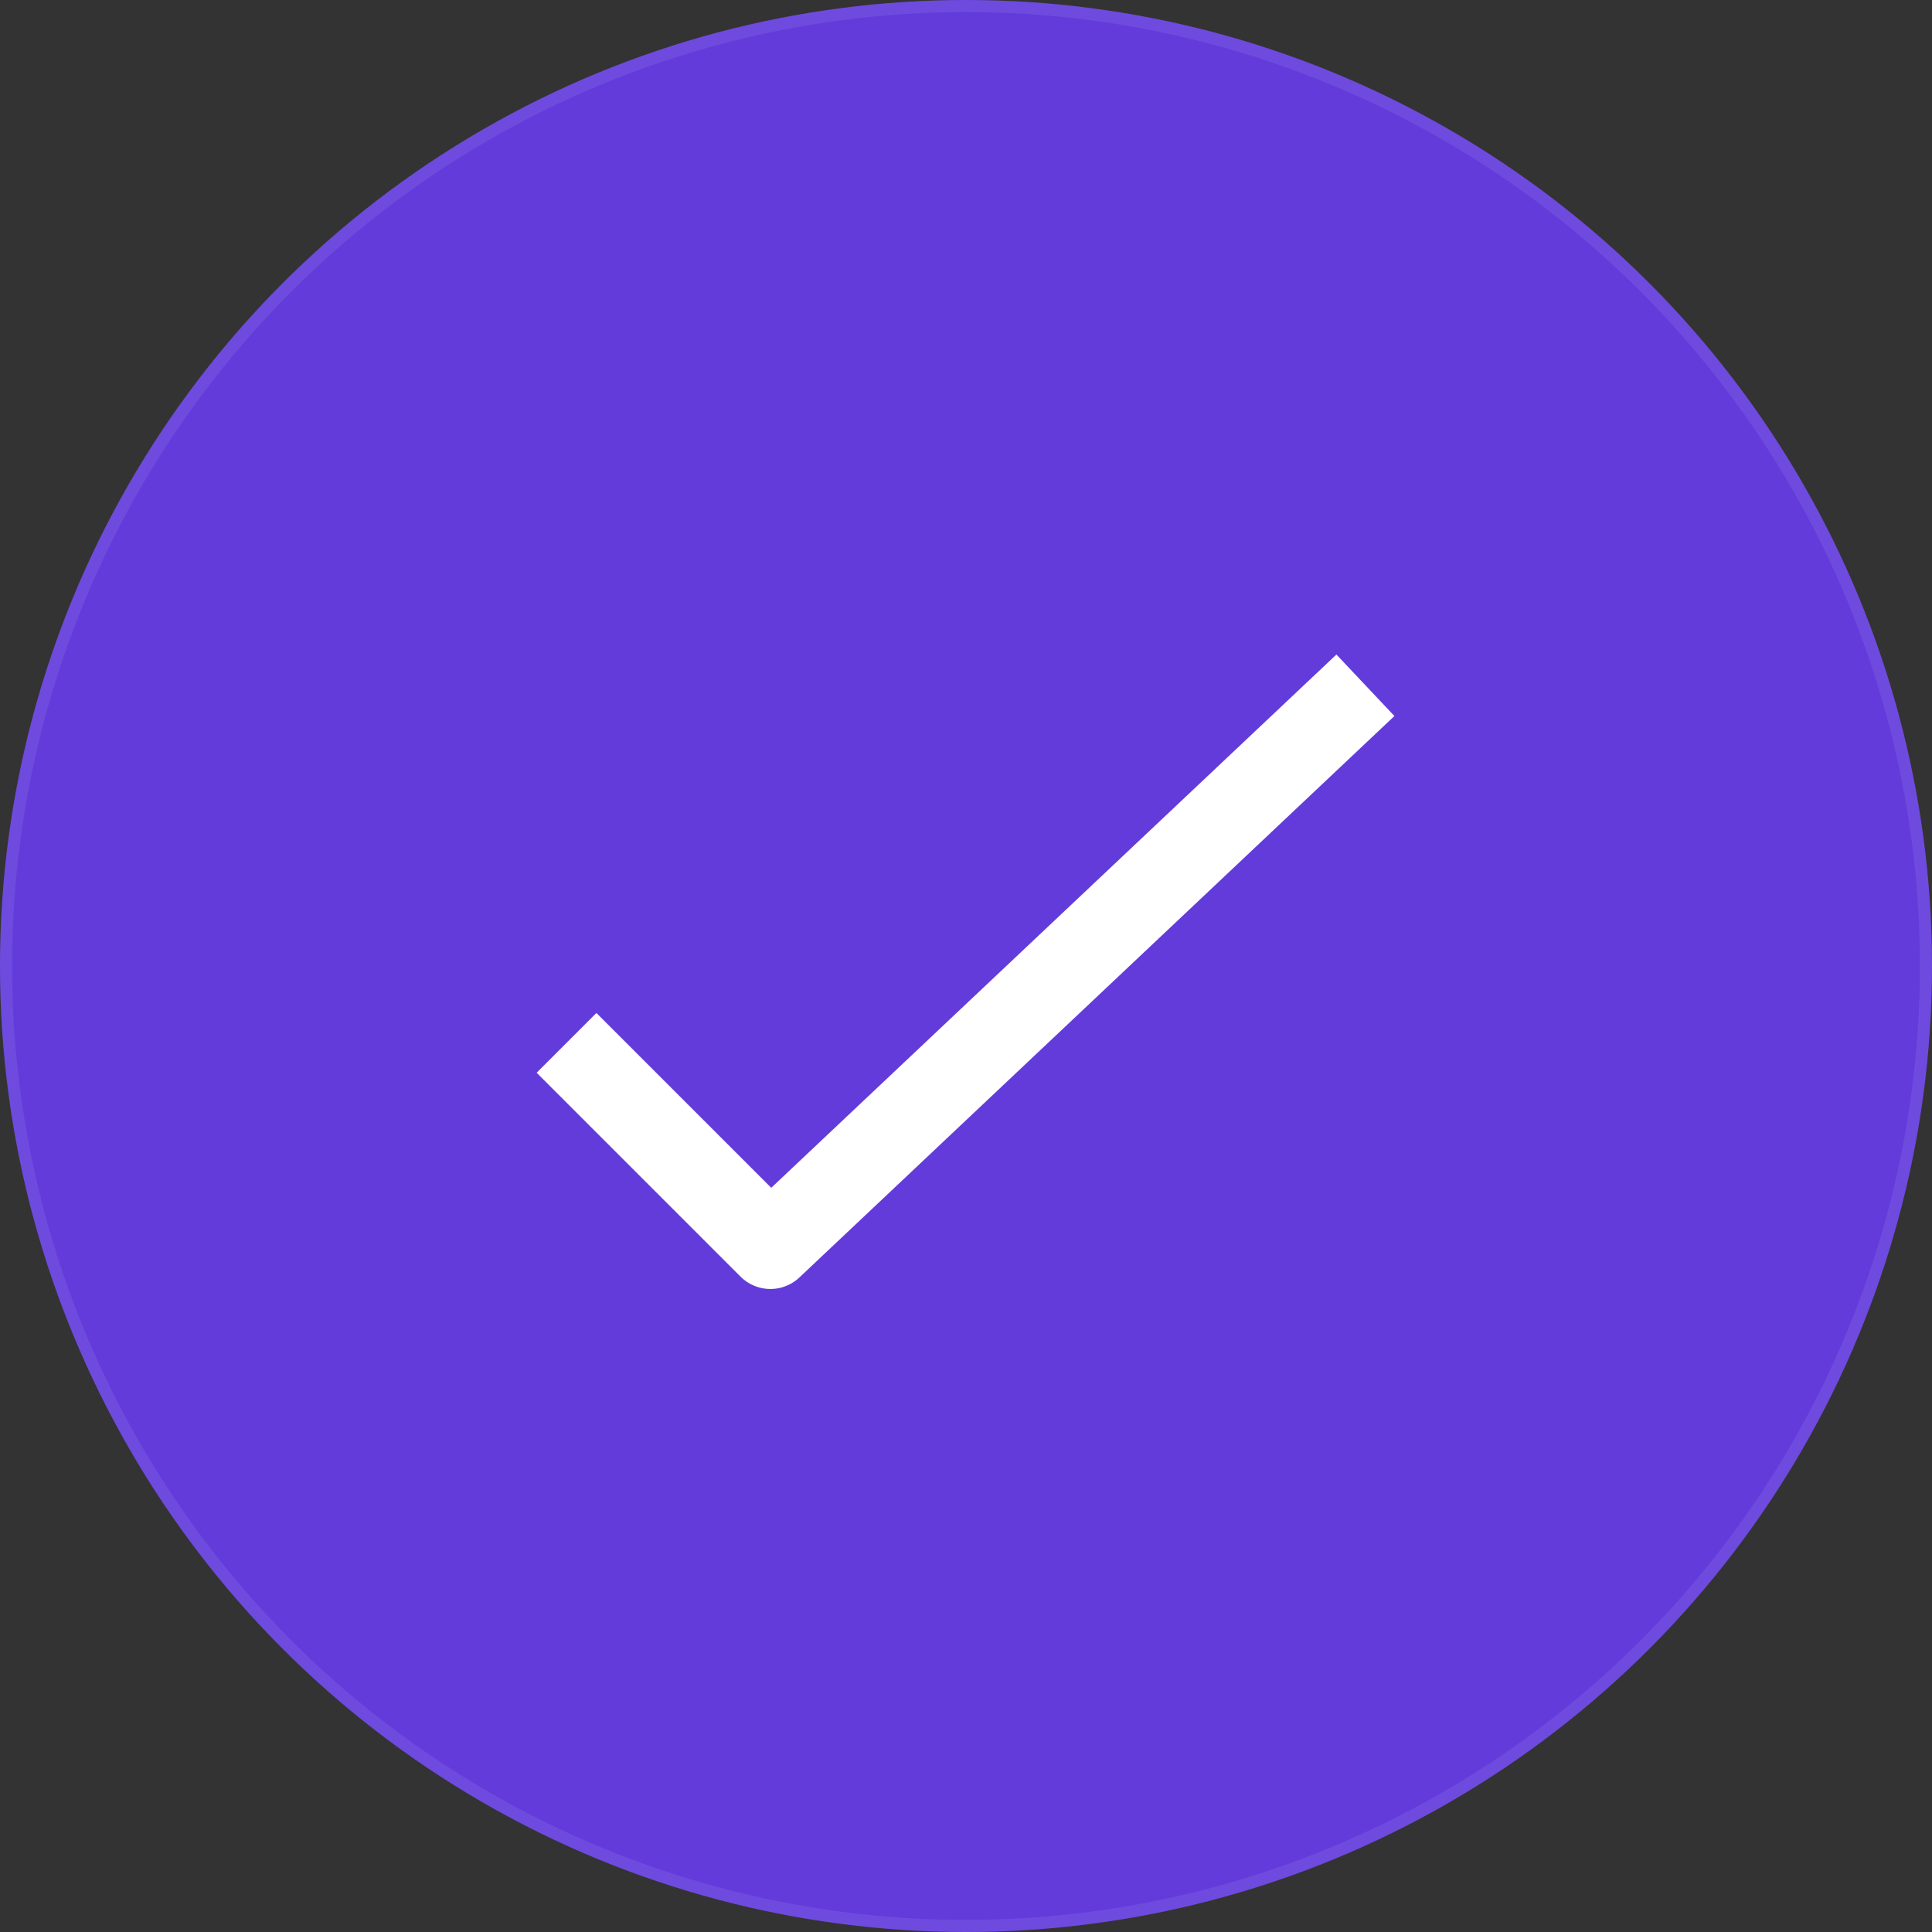
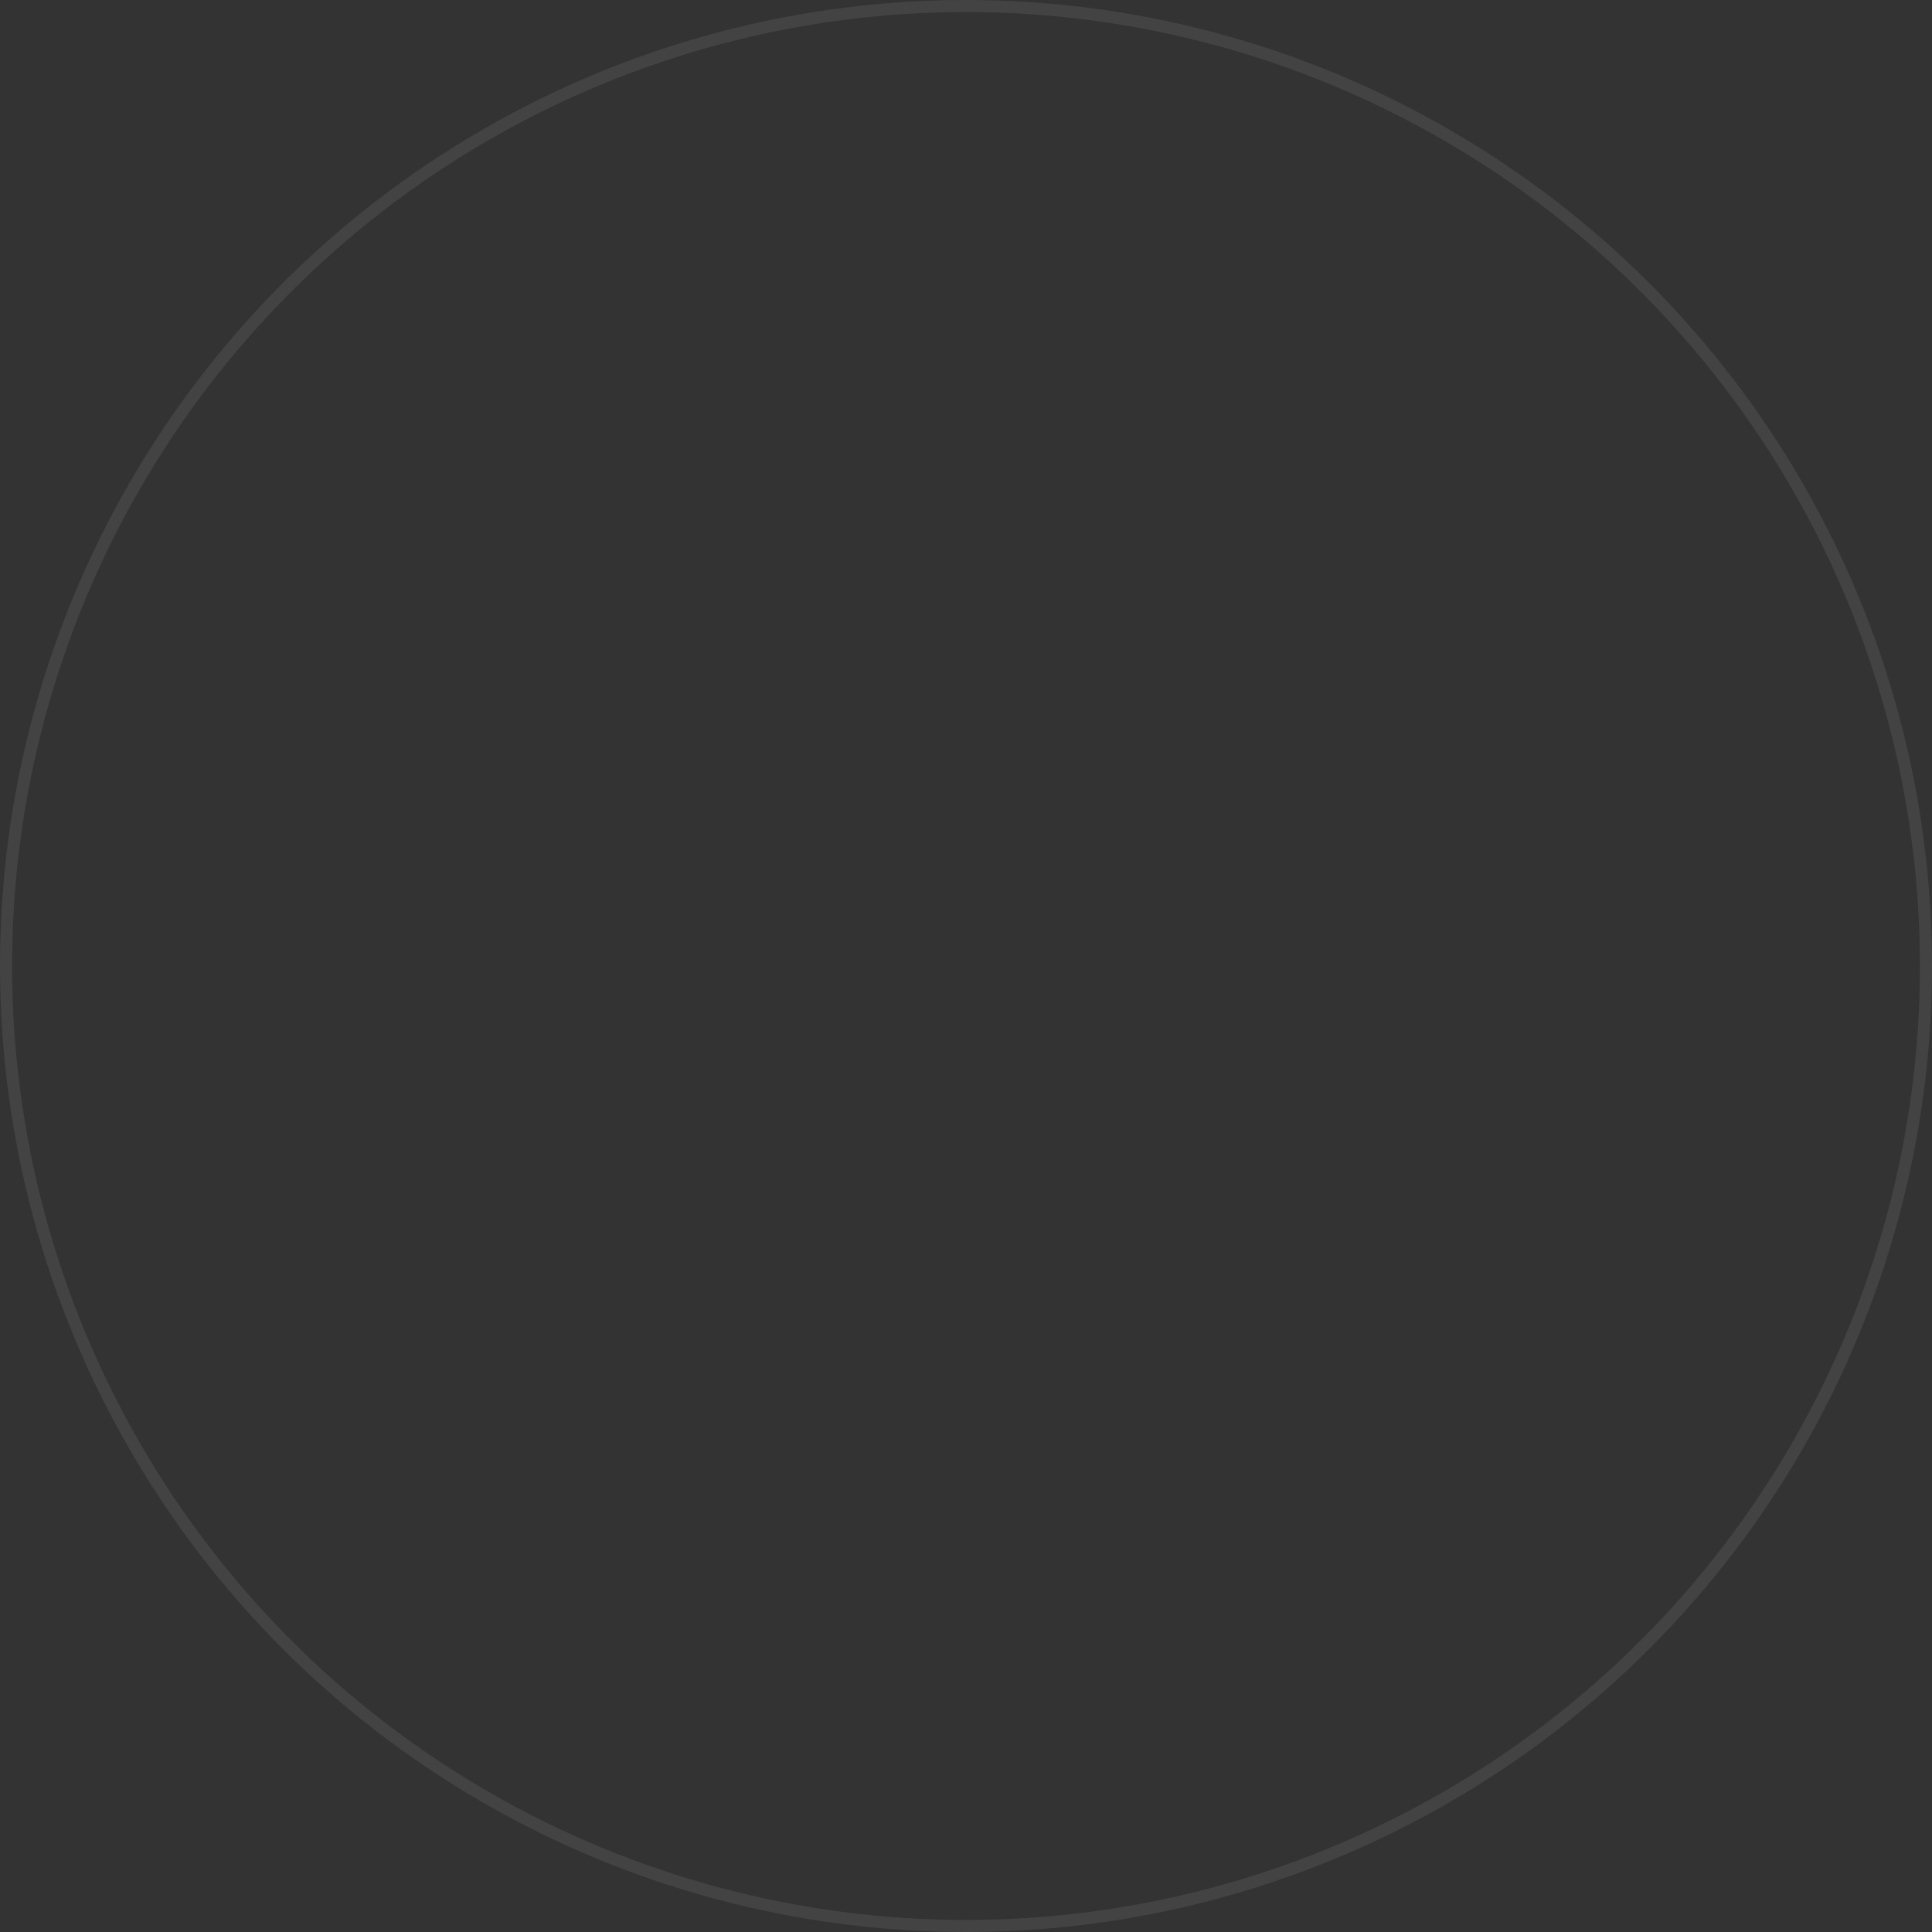
<svg xmlns="http://www.w3.org/2000/svg" id="Groupe_1550" data-name="Groupe 1550" width="80" height="80" viewBox="0 0 80 80">
  <rect x="0" y="0" width="80" height="80" fill="#333333" stroke="none" />
  <g id="Ellipse_47" data-name="Ellipse 47" fill="#633bdb" stroke="rgba(255,255,255,0.08)" stroke-width="0.5">
-     <circle cx="40" cy="40" r="40" stroke="none" />
    <circle cx="40" cy="40" r="39.75" fill="none" />
  </g>
-   <path id="Tracé_11424" data-name="Tracé 11424" d="M424.734,9436.162l8.441,8.441,24.639-23.248" transform="translate(-401.275 -9392.979)" fill="none" stroke="#fff" stroke-linejoin="round" stroke-width="3.5" />
</svg>